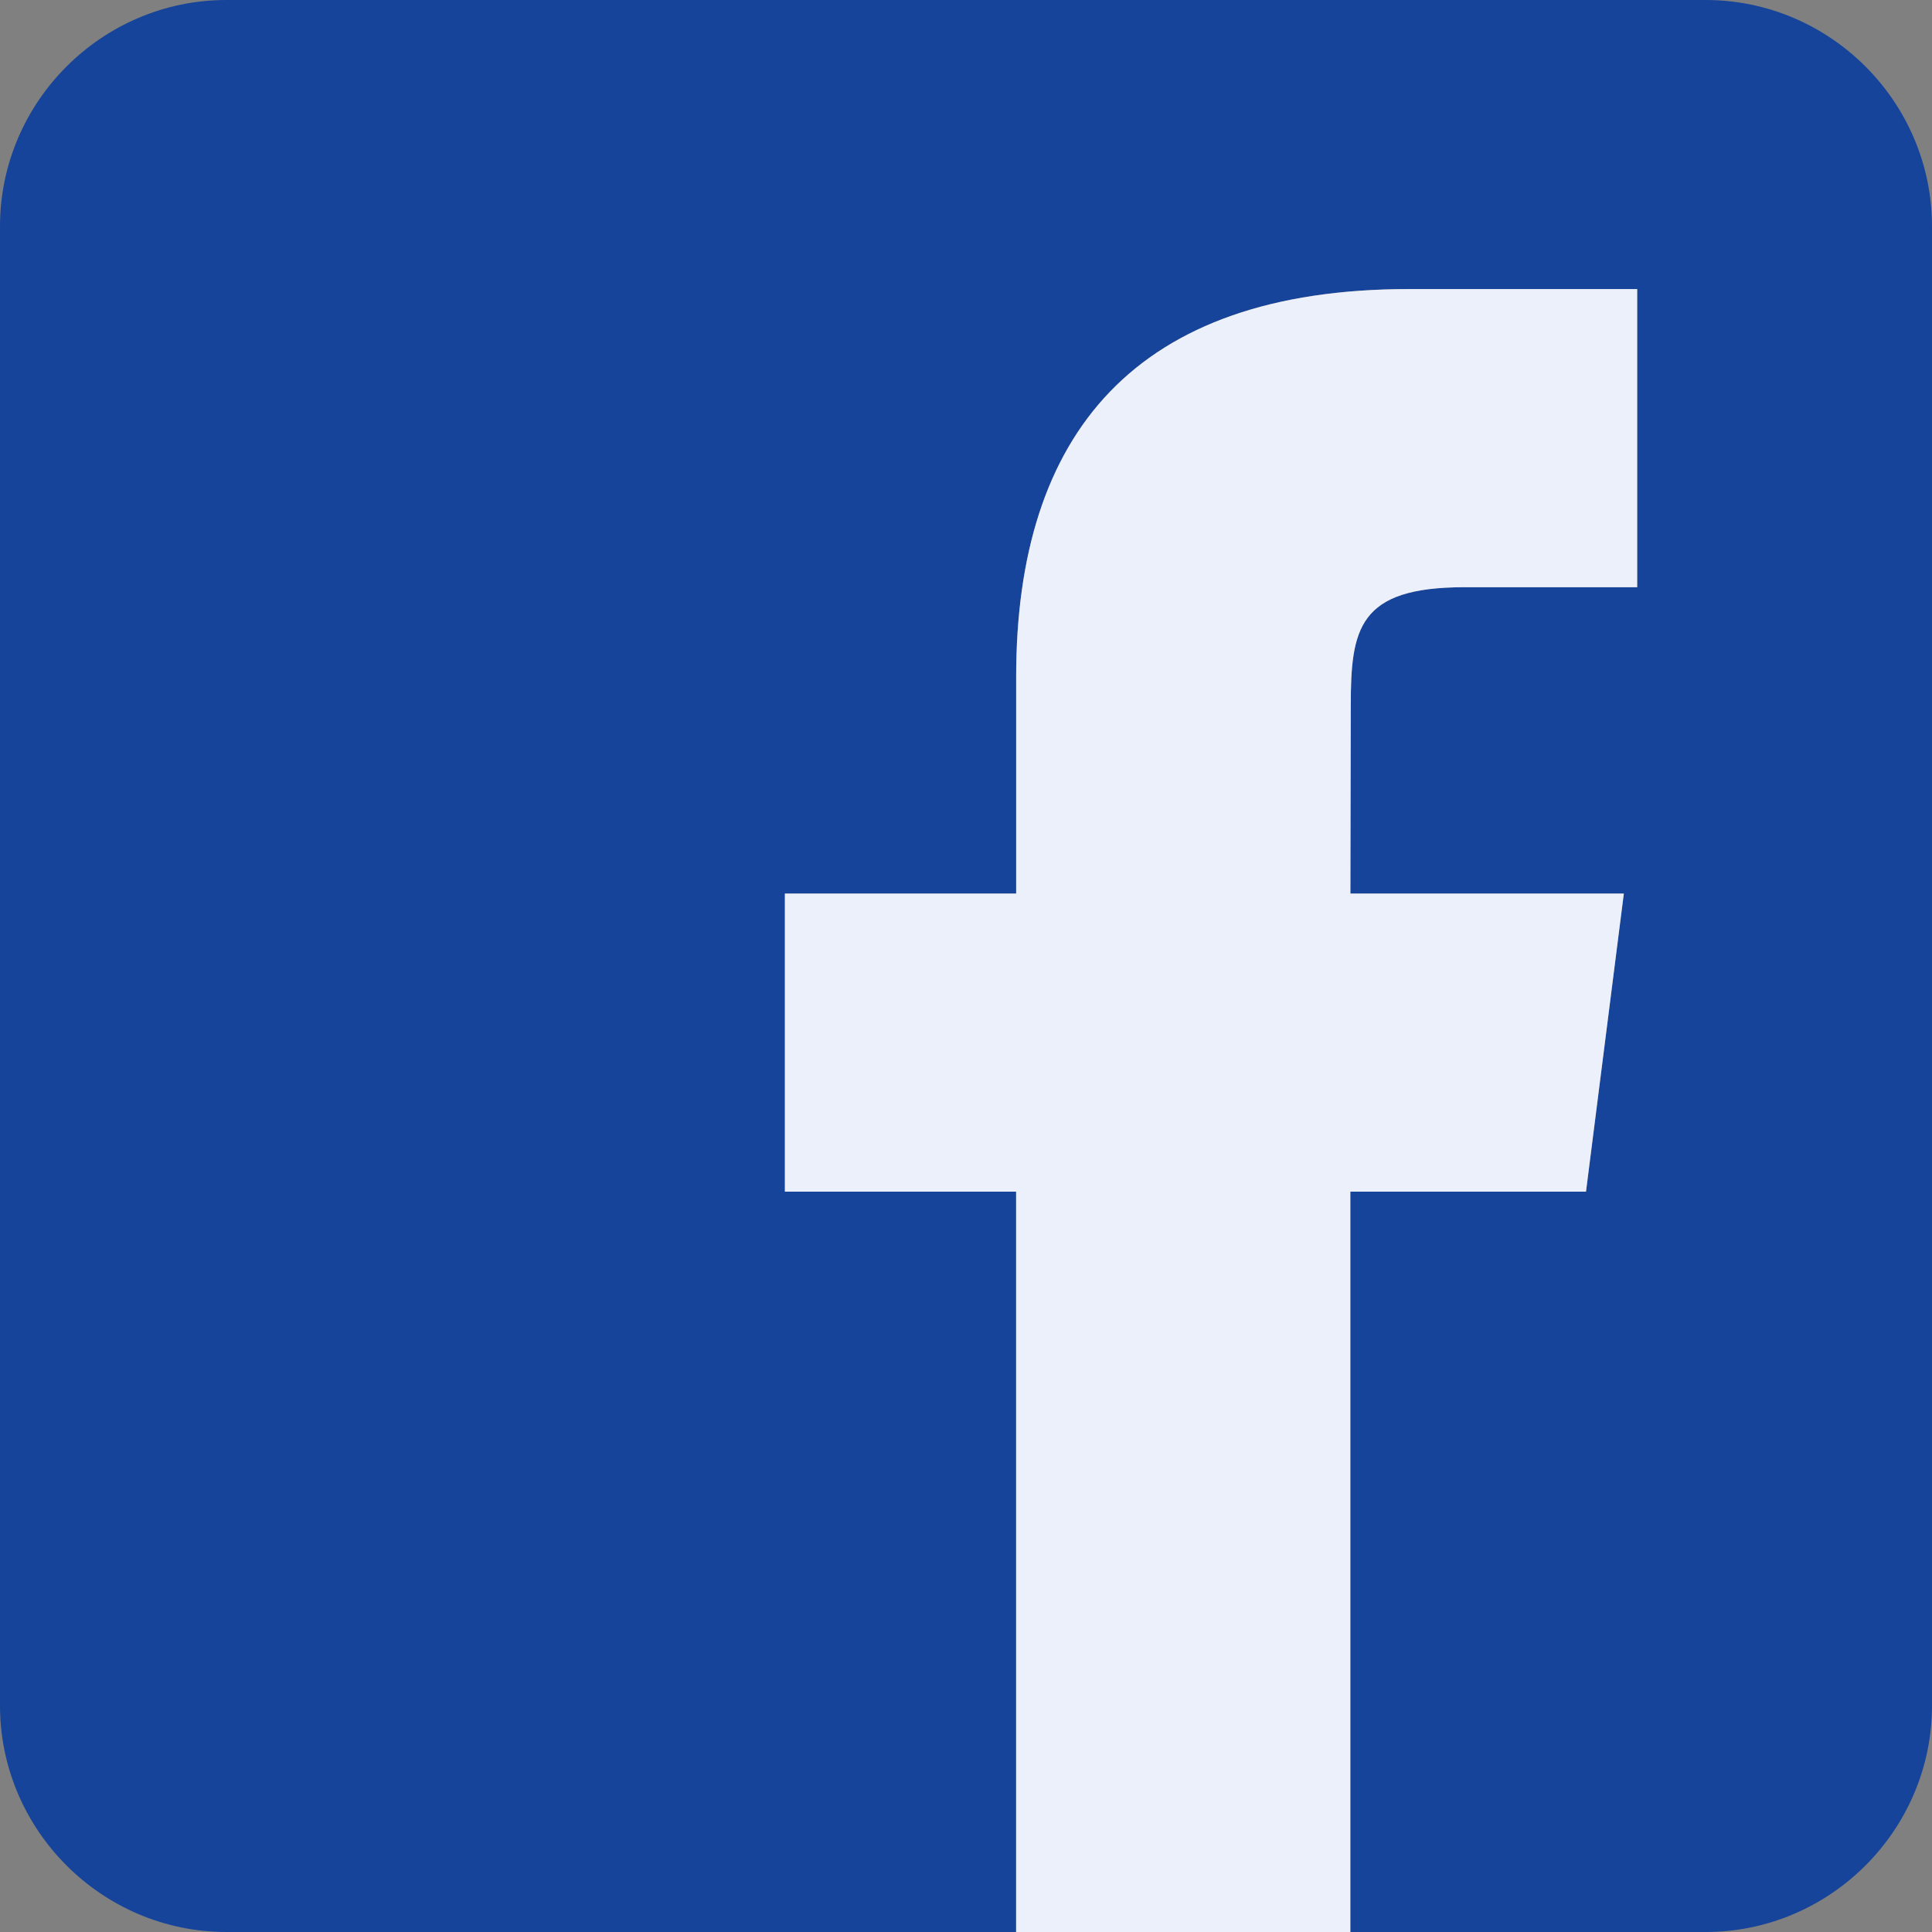
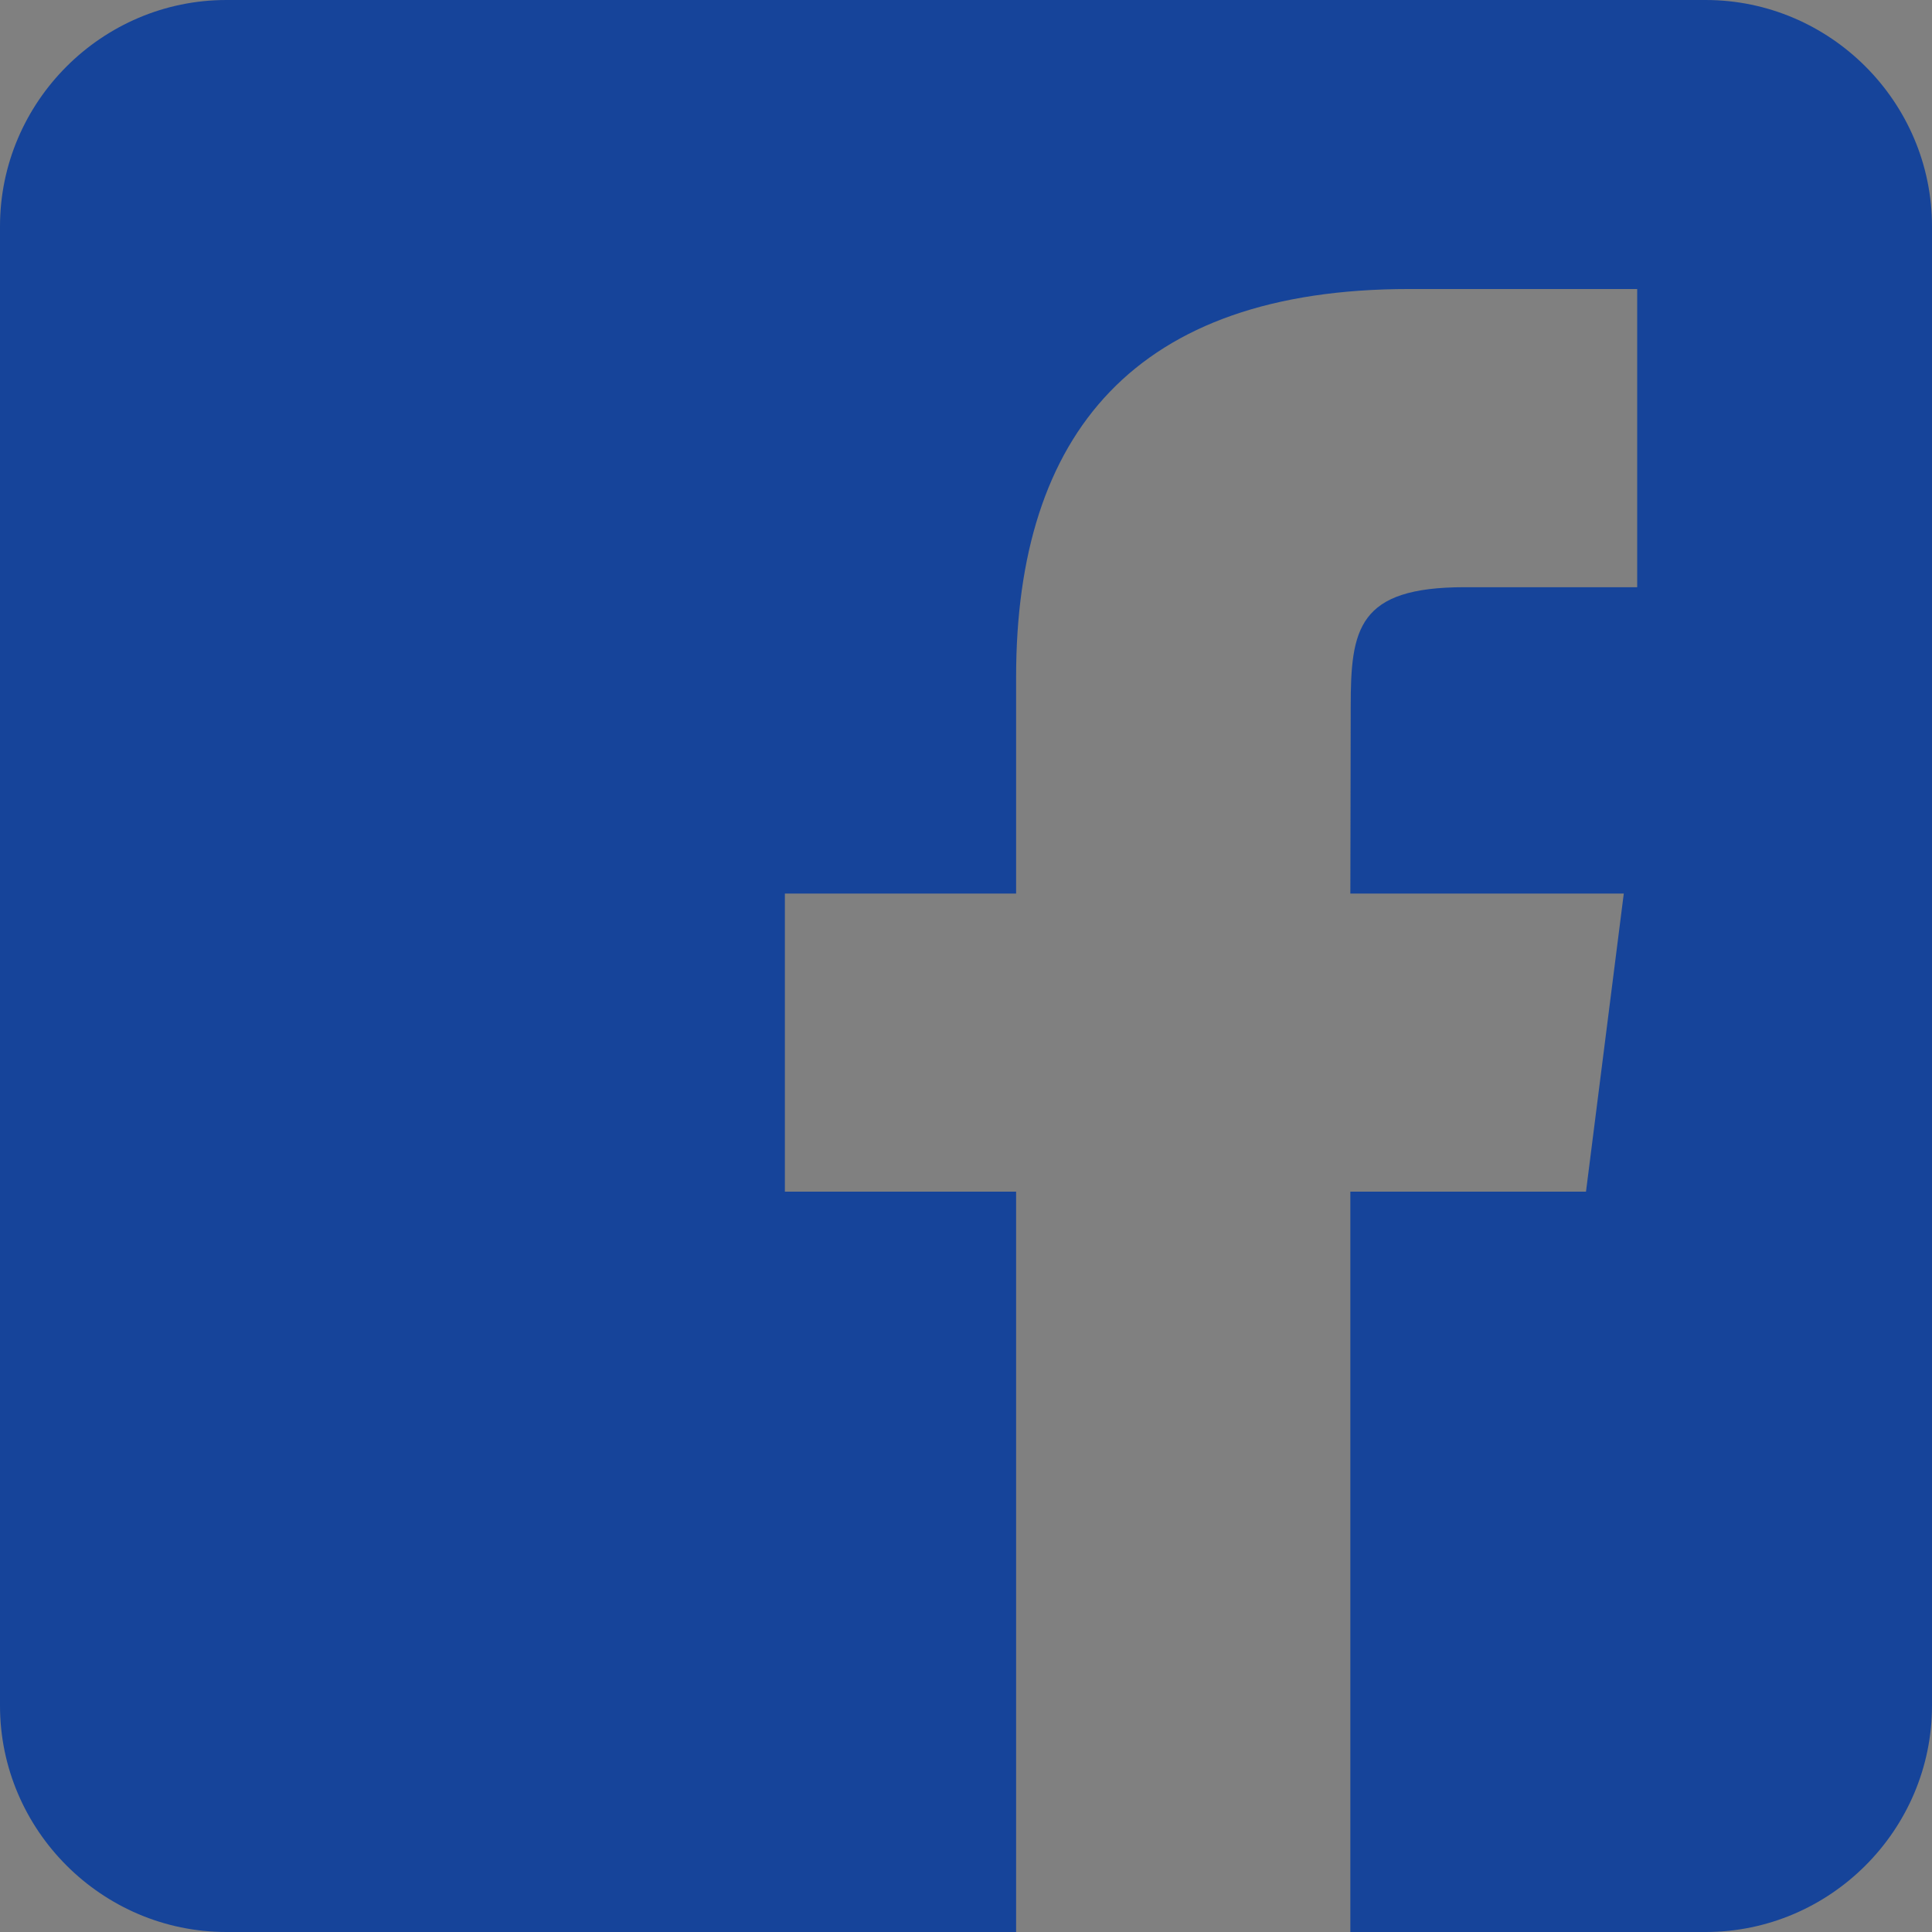
<svg xmlns="http://www.w3.org/2000/svg" width="32" height="32" viewBox="0 0 32 32" fill="none">
  <rect x="0" y="0" width="32" height="32" fill="#808080" stroke="none" />
  <path d="M28.25 0H3.75C1.688 0 0 1.688 0 3.75V28.25C0 30.312 1.688 32 3.75 32H16.83V19.738H13V14.8H16.83V11.212C16.83 7.183 18.802 4.787 23.339 4.787H27.117V9.726H24.257C22.49 9.726 22.372 10.416 22.372 11.704L22.366 14.8H26.895L26.269 19.738H22.366V32H28.25C30.312 32 32 30.312 32 28.25V3.75C32 1.688 30.312 0 28.25 0Z" fill="#16449A" />
-   <path d="M26.269 19.738L26.896 14.8H22.367L22.373 11.704C22.373 10.416 22.491 9.726 24.258 9.726H27.117V4.788H23.34C18.802 4.788 16.831 7.183 16.831 11.212V14.8H13V19.738H16.83V32H22.366V19.738H26.269Z" fill="#ECF0FB" />
</svg>